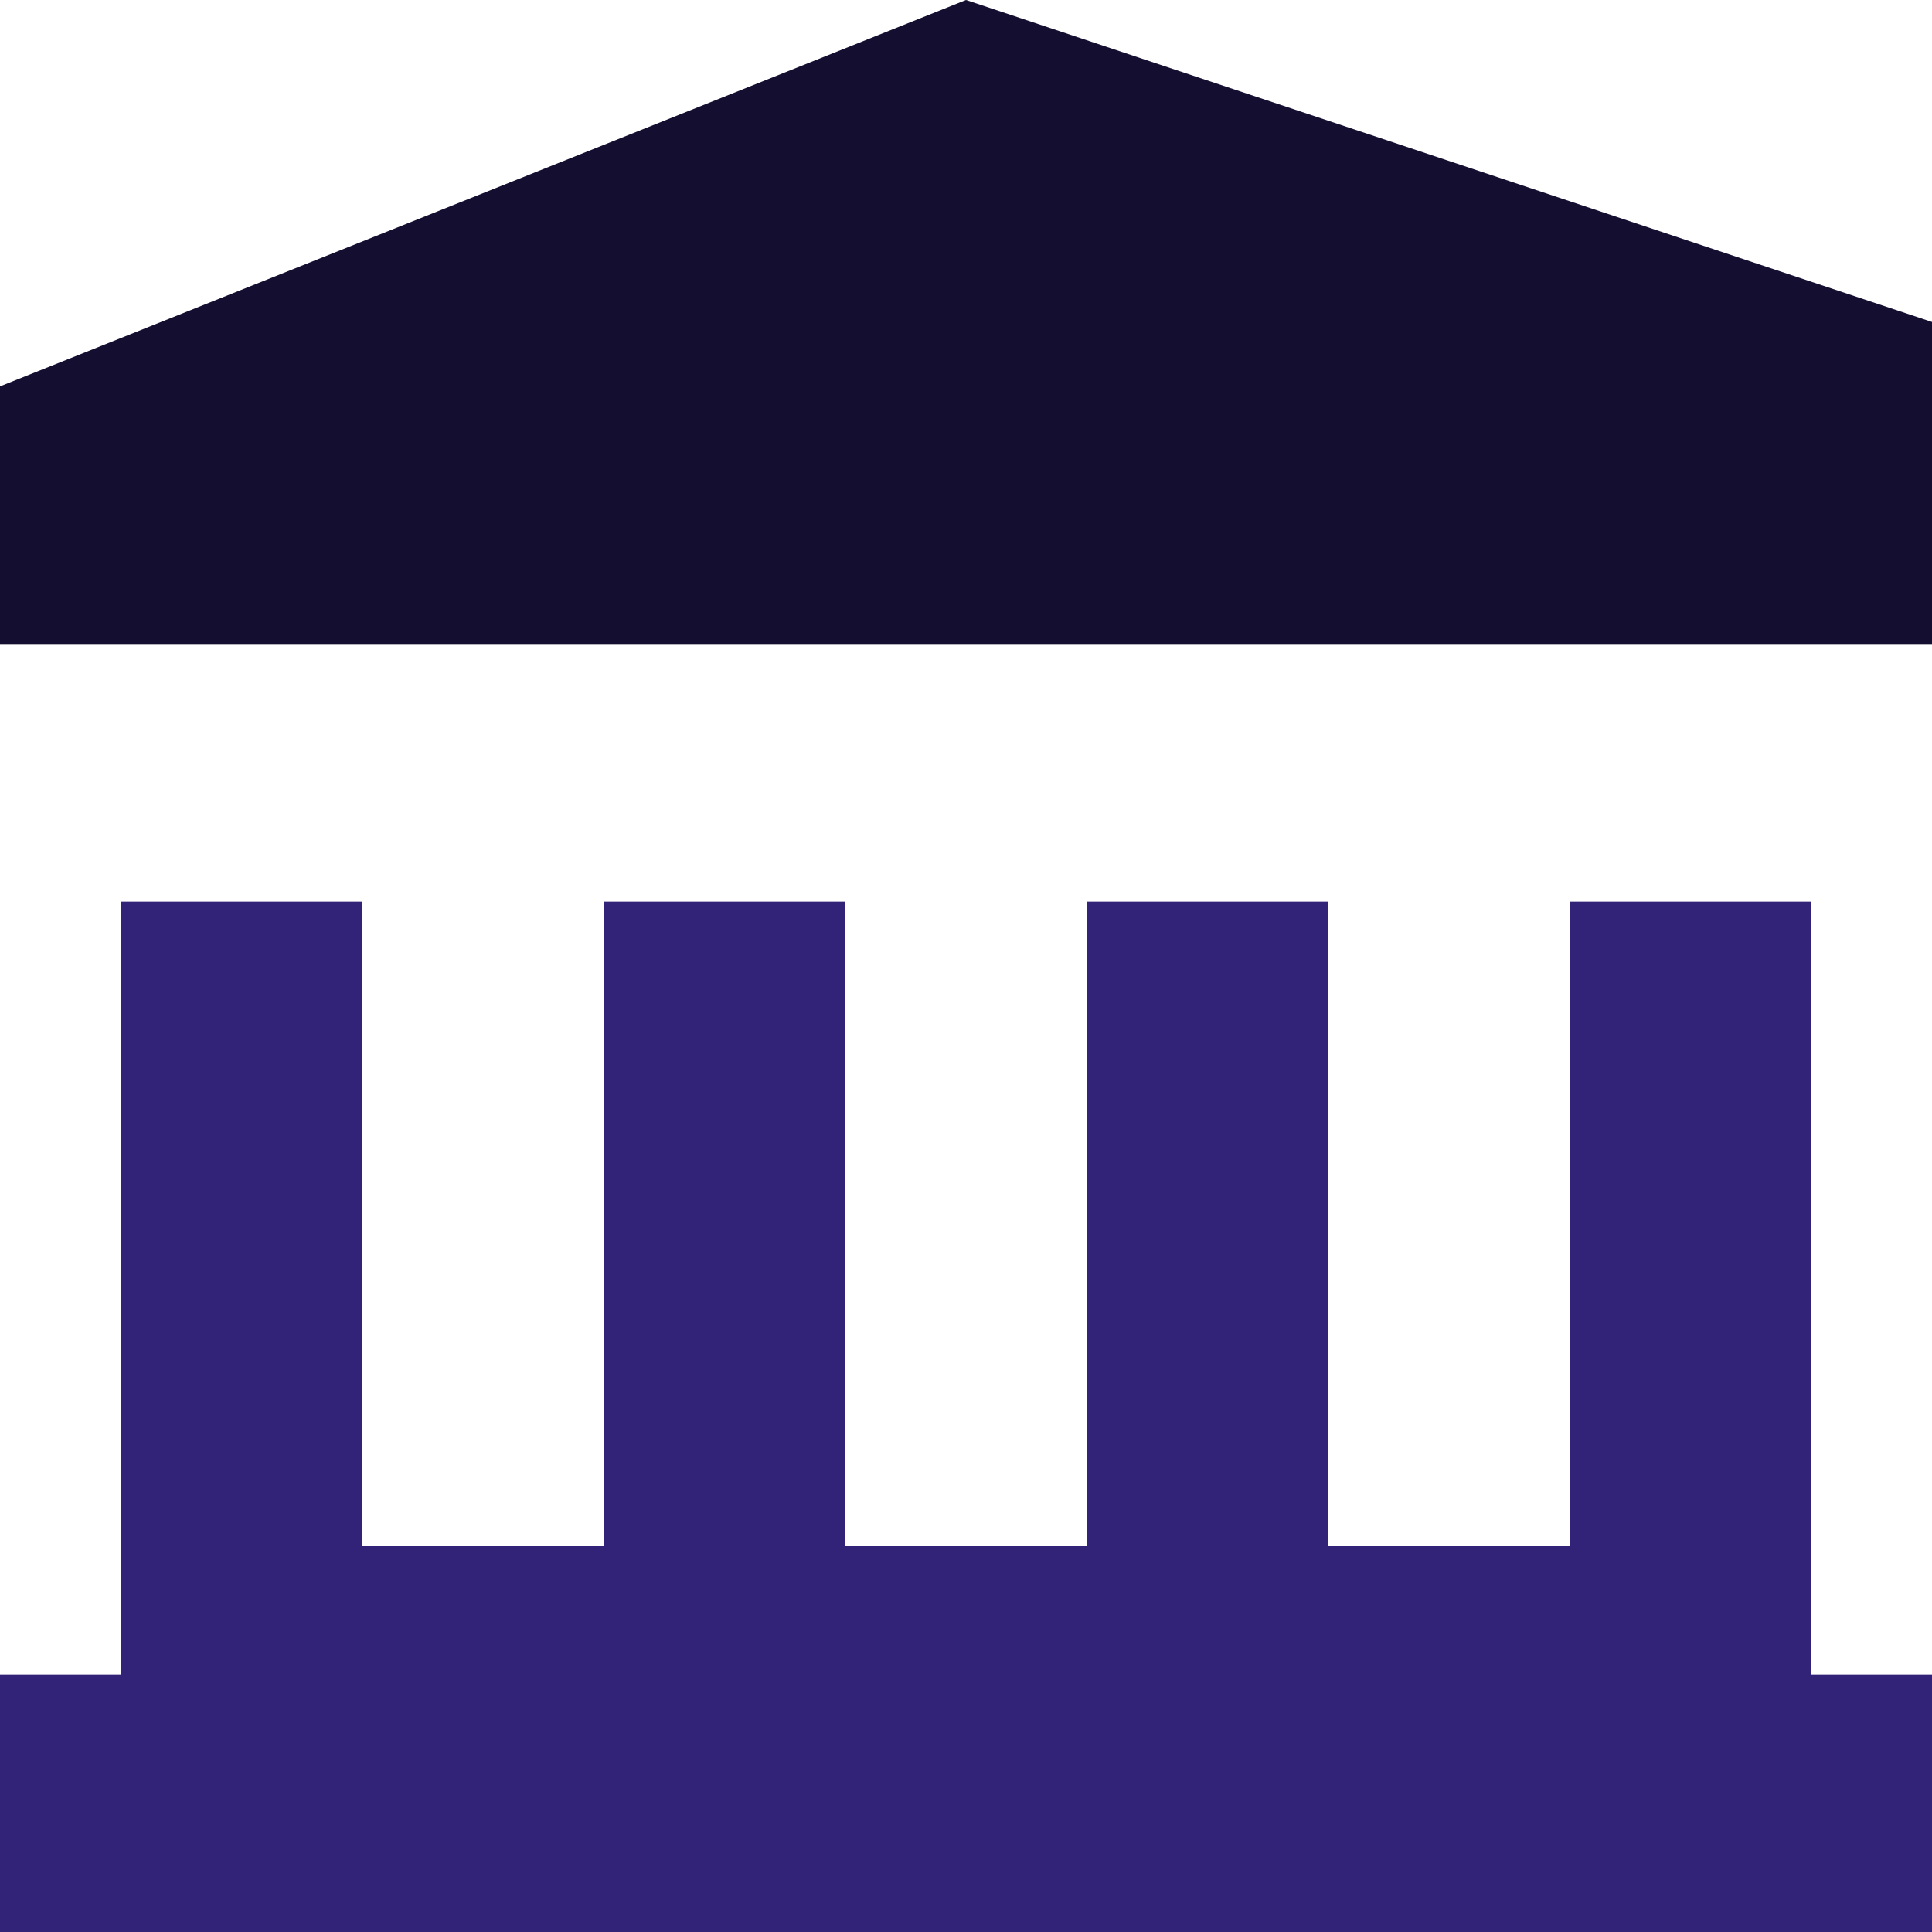
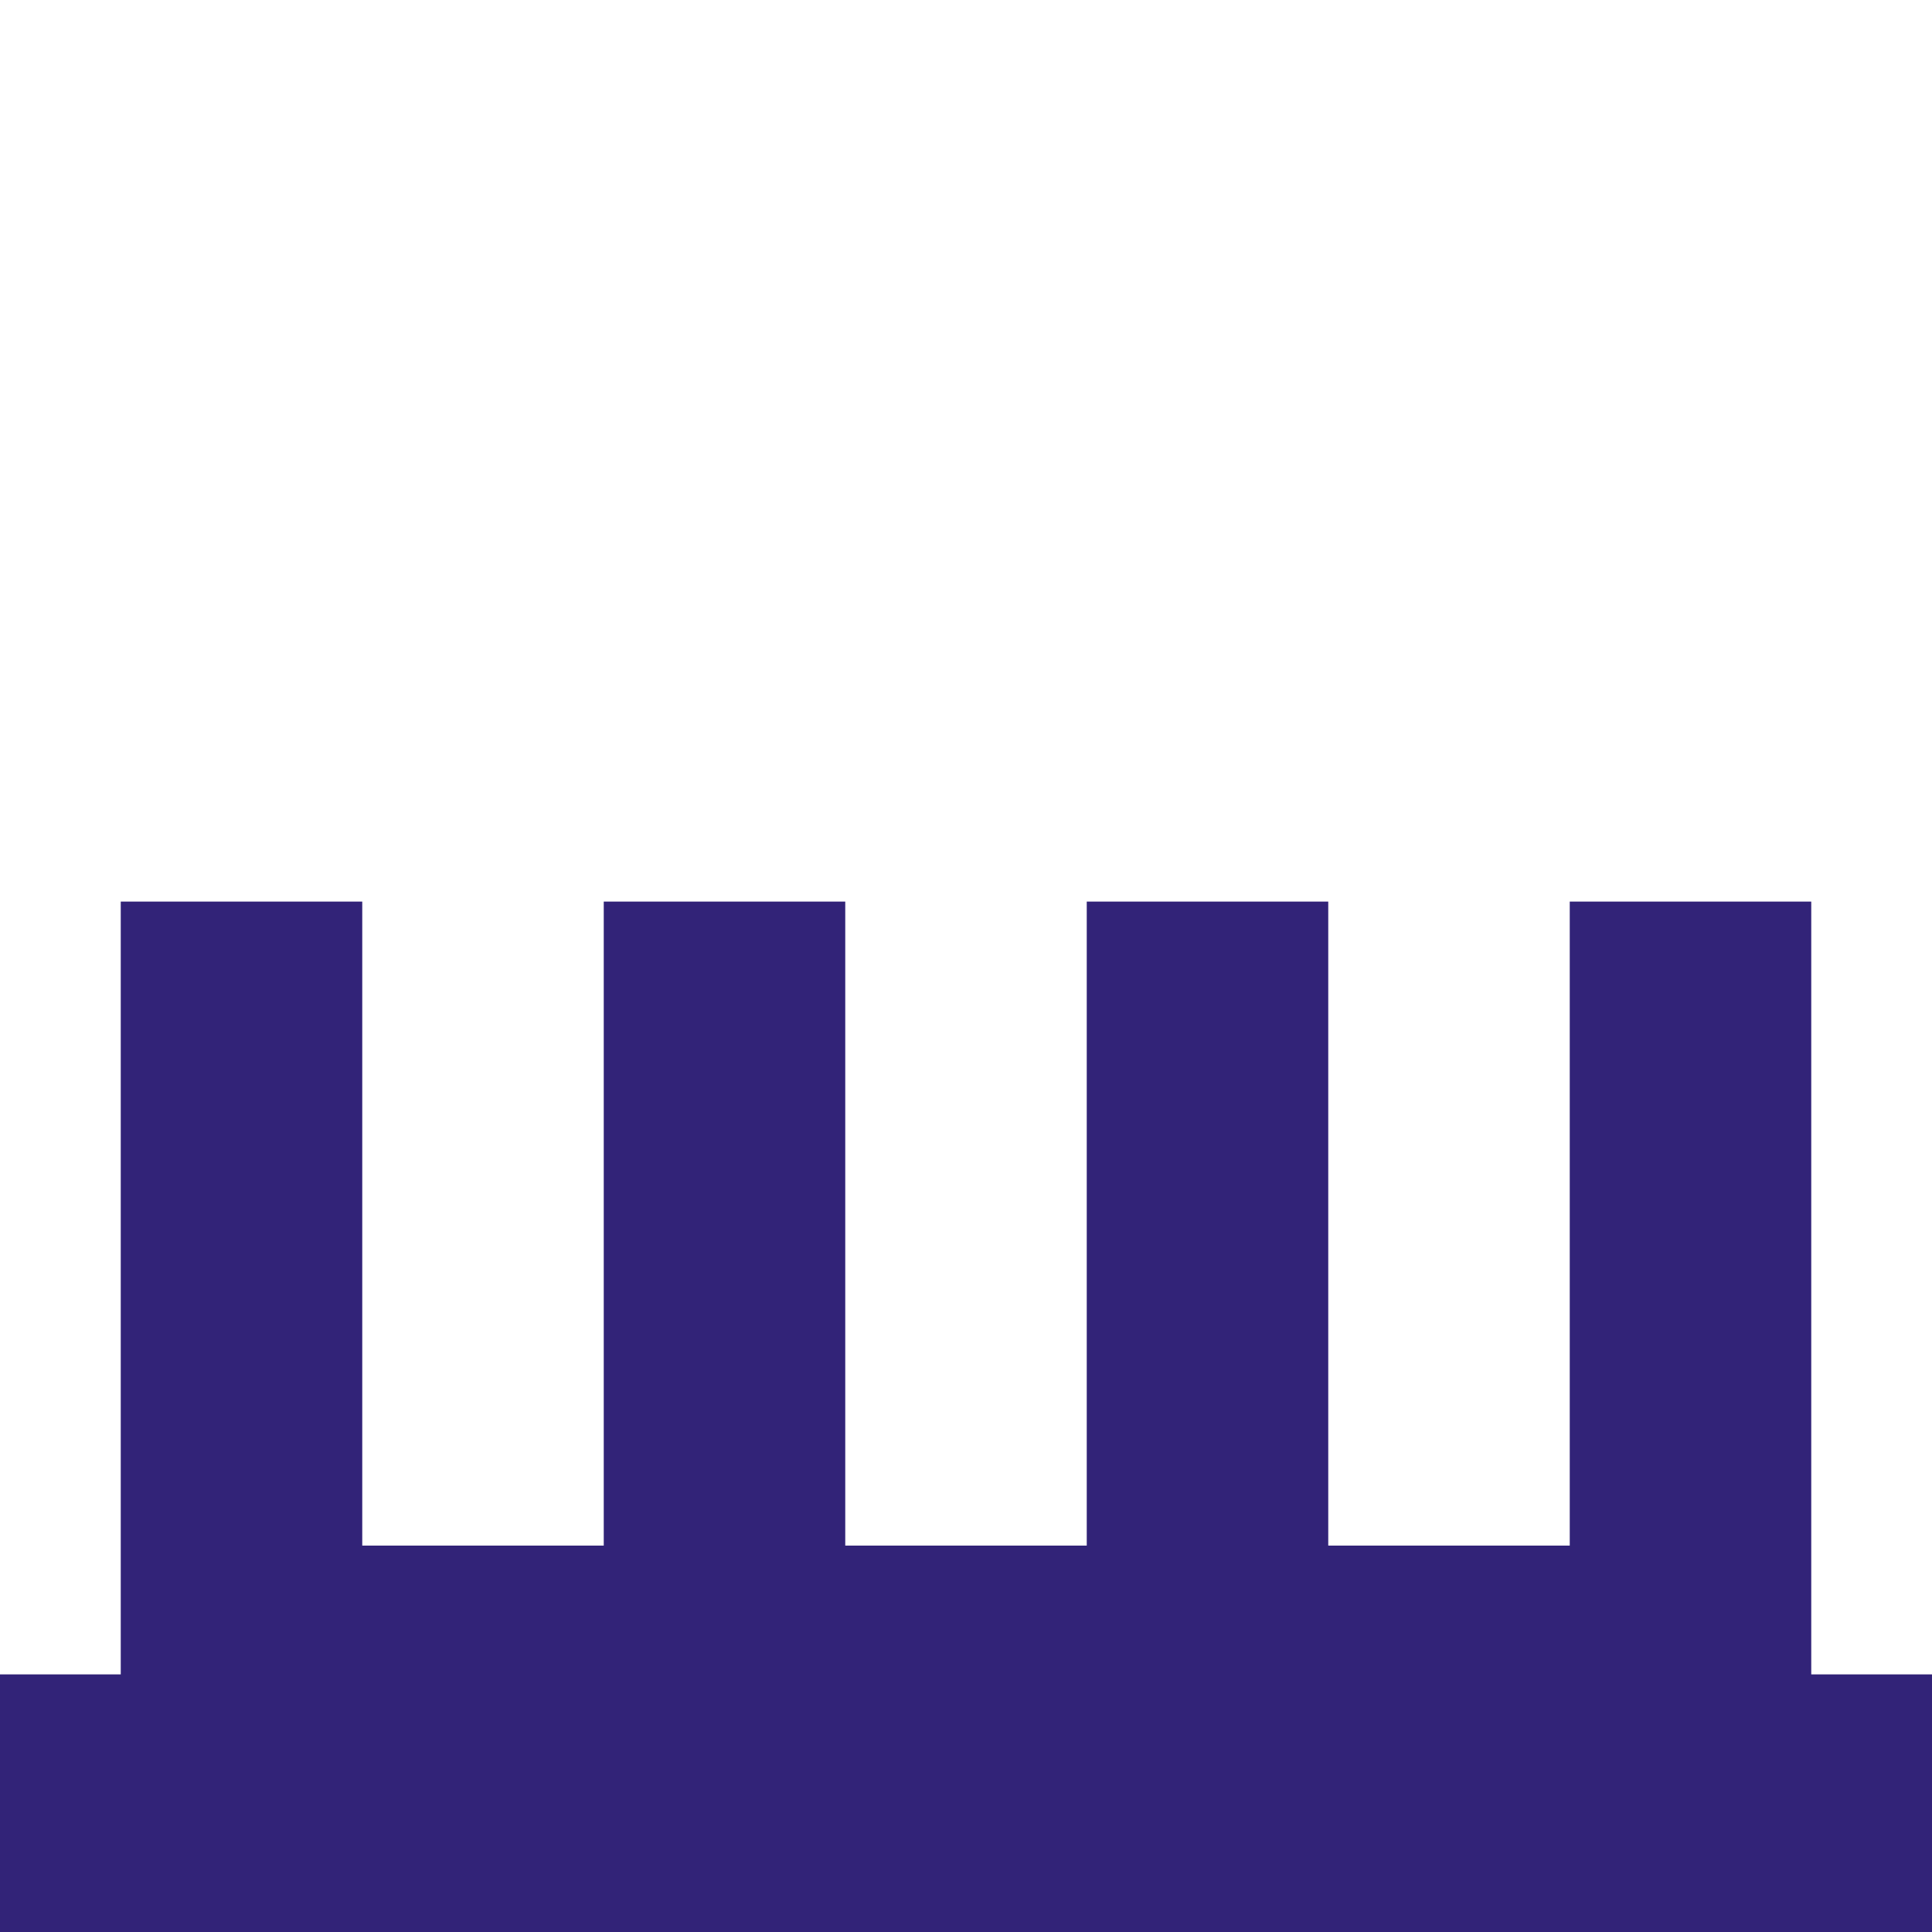
<svg xmlns="http://www.w3.org/2000/svg" xml:space="preserve" width="0.5in" height="0.5in" version="1.1" style="shape-rendering:geometricPrecision; text-rendering:geometricPrecision; image-rendering:optimizeQuality; fill-rule:evenodd; clip-rule:evenodd" viewBox="0 0 500 500">
  <defs>
    <style type="text/css">
   
    .fil0 {fill:#140E30;fill-rule:nonzero}
    .fil1 {fill:#322378;fill-rule:nonzero}
   
  </style>
  </defs>
  <g id="Layer_x0020_1">
-     <polygon class="fil0" points="-0,100 250,0 500,83.33 500,166.67 -0,166.67 " />
    <polygon class="fil1" points="281.25,233.33 343.75,233.33 343.75,400 406.25,400 406.25,233.33 468.75,233.33 468.75,433.33 500,433.33 500,500 -0,500 -0,433.33 31.25,433.33 31.25,233.33 93.75,233.33 93.75,400 156.25,400 156.25,233.33 218.75,233.33 218.75,400 281.25,400 " />
  </g>
</svg>